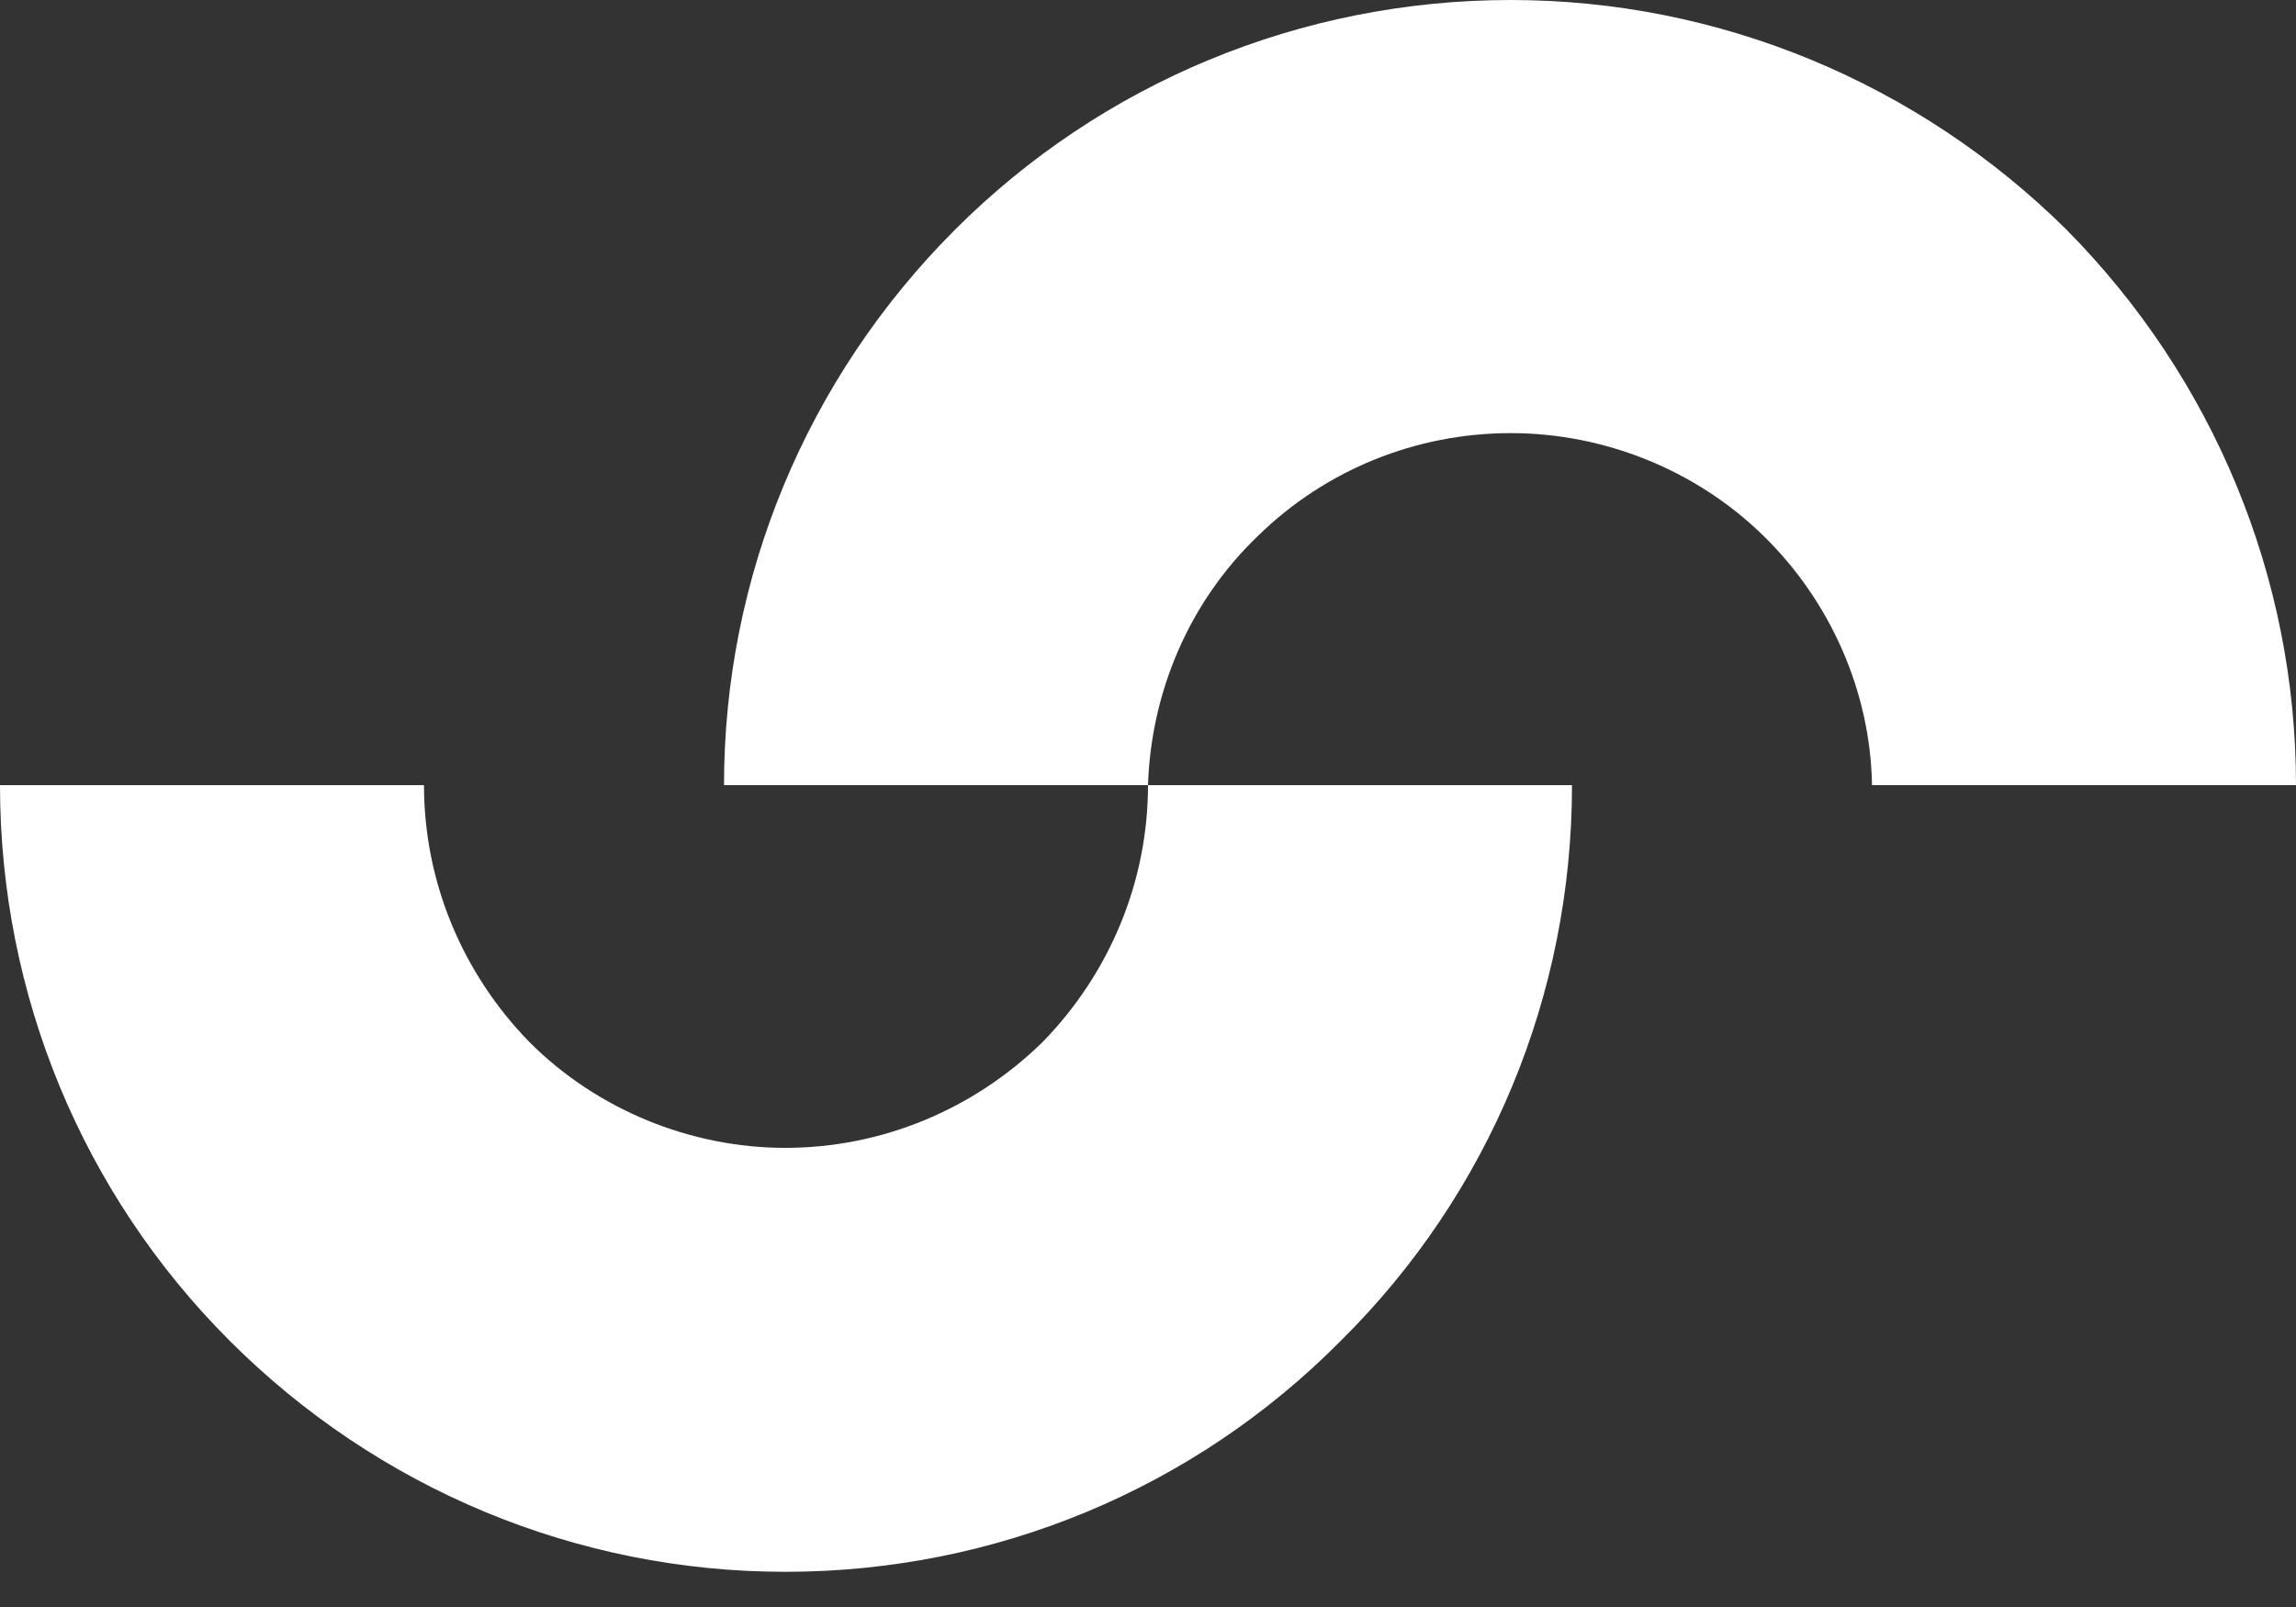
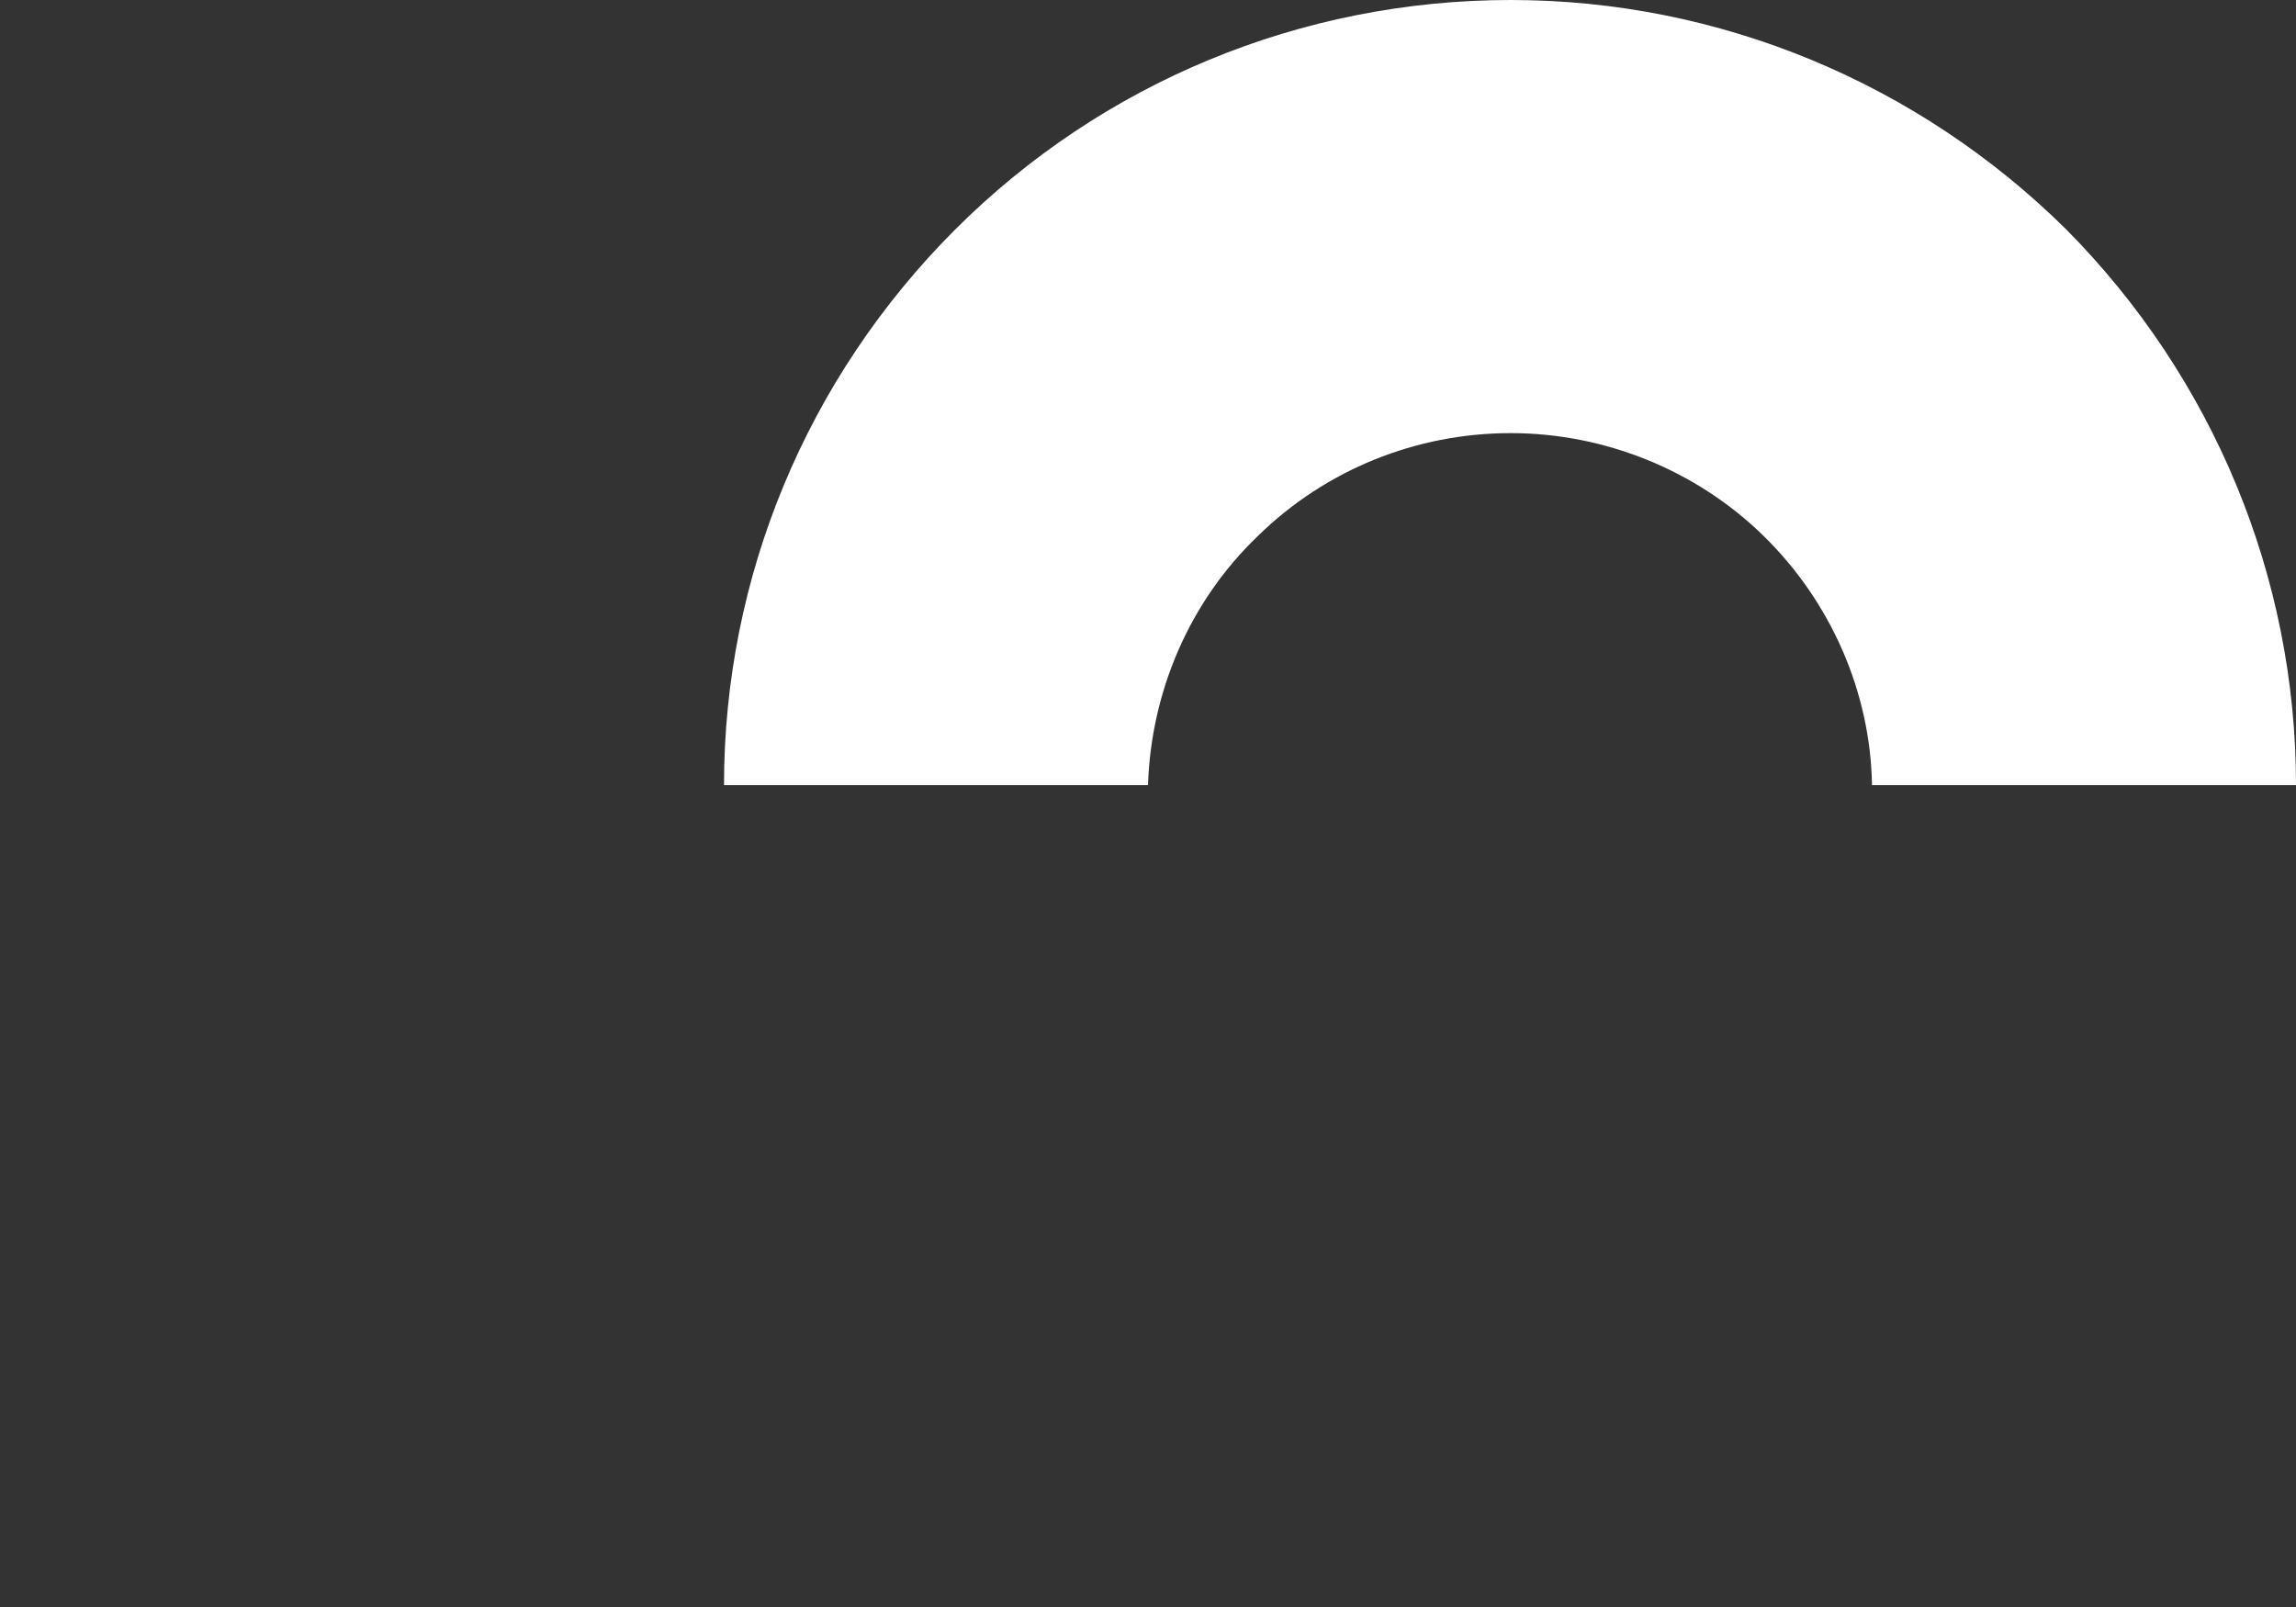
<svg xmlns="http://www.w3.org/2000/svg" height="84" version="1.2" viewBox="0 0 150 105" width="120">
  <rect x="0" y="0" width="150" height="105" fill="#333333" stroke="none" />
  <title>STA_Logo_IconWhite_RGB_S-svg</title>
  <style>
		.s0 { fill: #ffffff } 
	</style>
  <path class="s0" d="m47.3 51.3c0-13.6 5.4-26.6 15.1-36.3c9.6-9.6 22.6-15 36.3-15c13.6 0 26.6 5.4 36.3 15c9.6 9.7 15 22.7 15 36.3h-27.7c-0.1-6.1-2.7-12-7.1-16.3c-4.4-4.3-10.4-6.7-16.5-6.7c-6.2 0-12.1 2.4-16.5 6.7c-4.5 4.3-7 10.2-7.2 16.3z" id="Layer" />
-   <path class="s0" d="m102.7 51.3c0 13.7-5.4 26.7-15.1 36.3c-9.6 9.7-22.6 15.1-36.3 15.1c-13.6 0-26.6-5.4-36.3-15.1c-9.6-9.6-15-22.6-15-36.3h27.7c0 6.3 2.5 12.3 6.9 16.8c4.4 4.4 10.5 6.9 16.7 6.9c6.3 0 12.3-2.5 16.8-6.9c4.4-4.5 6.9-10.5 6.9-16.8z" id="Layer" />
</svg>